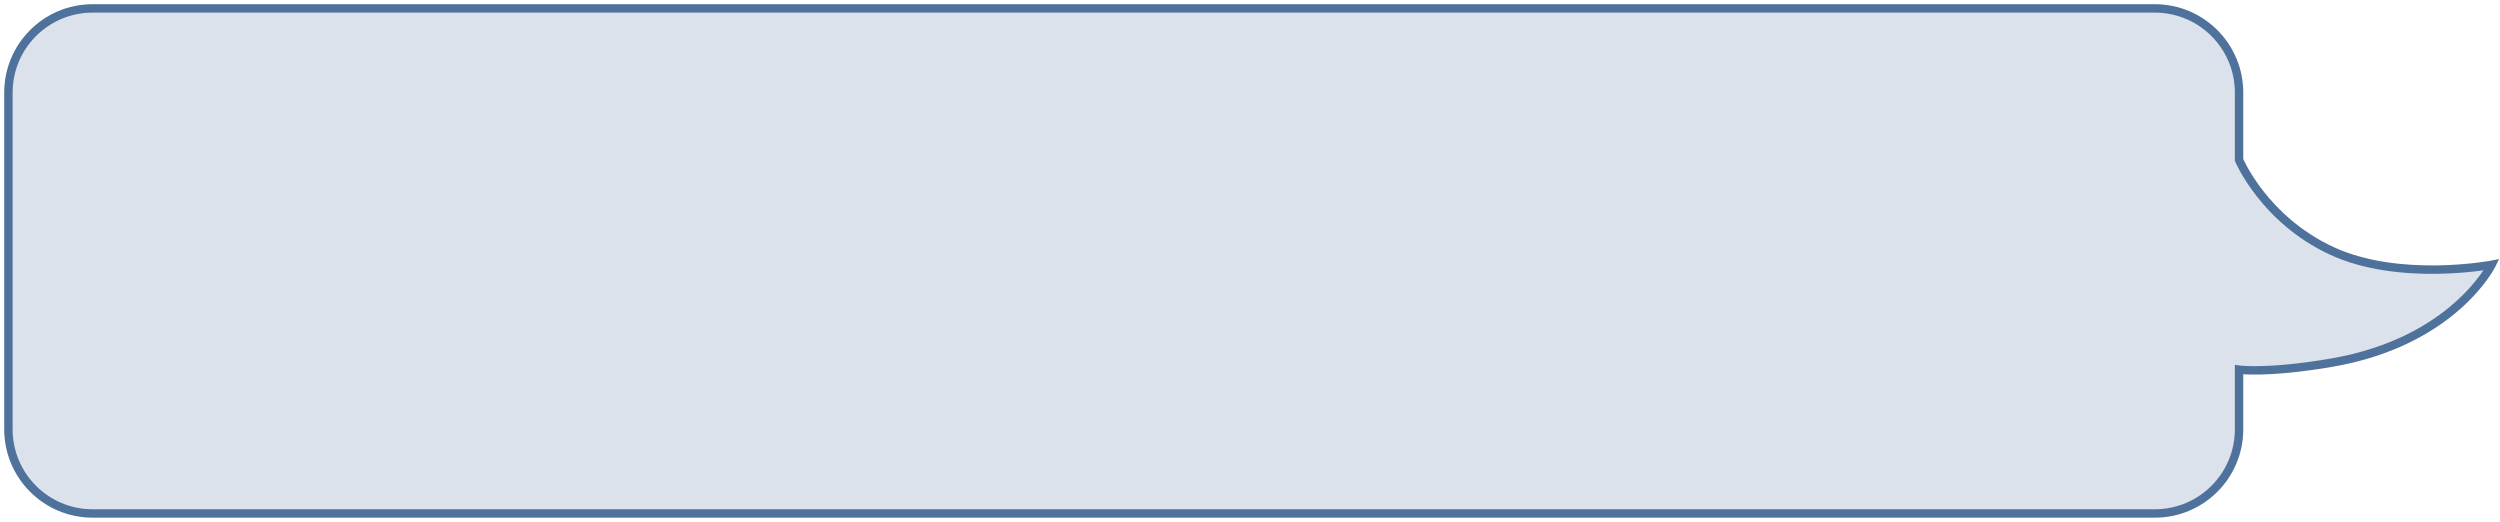
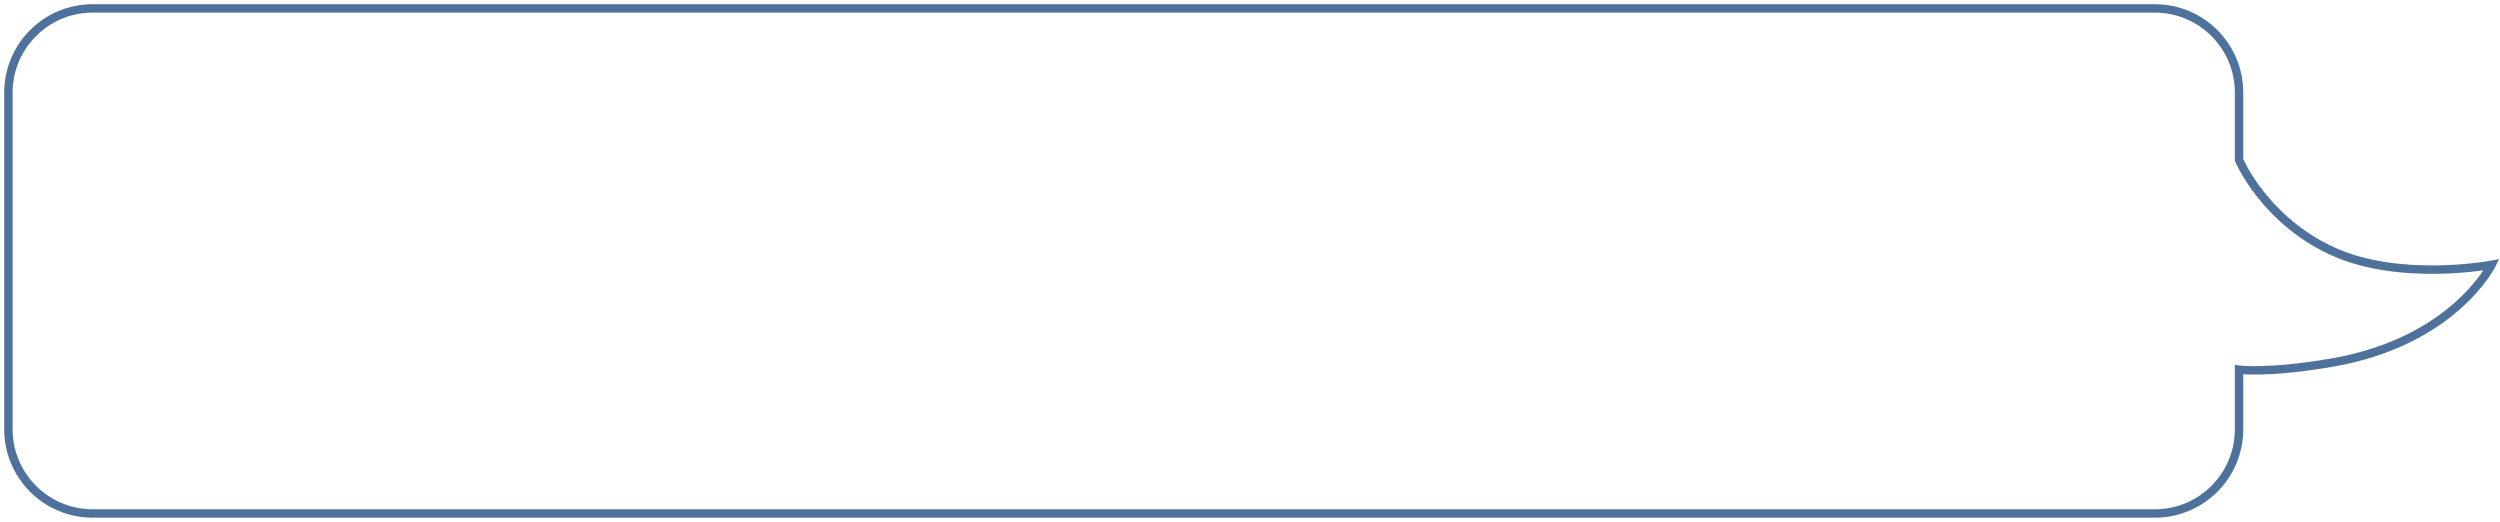
<svg xmlns="http://www.w3.org/2000/svg" width="297" height="62" viewBox="0 0 297 62" fill="none">
-   <path fill-rule="evenodd" clip-rule="evenodd" d="M11 1C5.477 1 1 5.477 1 11V51C1 56.523 5.477 61 11 61H256C261.523 61 266 56.523 266 51V43.915C266 43.915 269.396 44.392 277 43.085C291.5 40.593 296 31.458 296 31.458C296 31.458 285.049 33.534 277 29.797C268.951 26.059 266 19 266 19V11C266 5.477 261.523 1 256 1H11Z" fill="#4F729C" fill-opacity="0.2" />
  <path d="M266 43.915L266.069 43.42L265.5 43.34V43.915H266ZM277 43.085L277.085 43.578L277 43.085ZM296 31.458L296.449 31.679L296.891 30.78L295.907 30.966L296 31.458ZM277 29.797L276.789 30.25L277 29.797ZM266 19H265.5V19.1L265.539 19.193L266 19ZM1.5 11C1.5 5.753 5.753 1.5 11 1.5V0.5C5.201 0.5 0.5 5.201 0.5 11H1.5ZM1.5 51V11H0.5V51H1.5ZM11 60.5C5.753 60.5 1.5 56.247 1.5 51H0.5C0.5 56.799 5.201 61.5 11 61.5V60.5ZM256 60.5H11V61.5H256V60.5ZM265.5 51C265.5 56.247 261.247 60.5 256 60.5V61.5C261.799 61.5 266.5 56.799 266.5 51H265.5ZM265.5 43.915V51H266.5V43.915H265.5ZM266 43.915C265.931 44.411 265.931 44.411 265.931 44.411C265.931 44.411 265.931 44.411 265.931 44.411C265.932 44.411 265.932 44.411 265.933 44.411C265.933 44.411 265.934 44.411 265.936 44.411C265.938 44.412 265.942 44.412 265.946 44.413C265.954 44.414 265.966 44.415 265.981 44.417C266.011 44.42 266.055 44.425 266.112 44.431C266.227 44.442 266.396 44.456 266.622 44.469C267.073 44.494 267.748 44.512 268.661 44.49C270.486 44.445 273.26 44.235 277.085 43.578L276.915 42.592C273.136 43.242 270.41 43.447 268.636 43.49C267.749 43.512 267.101 43.494 266.677 43.47C266.465 43.458 266.31 43.445 266.209 43.436C266.159 43.431 266.122 43.427 266.099 43.424C266.087 43.422 266.079 43.422 266.074 43.421C266.072 43.42 266.07 43.42 266.069 43.42C266.069 43.42 266.069 43.42 266.069 43.42C266.069 43.42 266.069 43.42 266.069 43.42C266.069 43.42 266.069 43.42 266.069 43.42C266.069 43.42 266.069 43.42 266 43.915ZM277.085 43.578C284.432 42.315 289.266 39.364 292.269 36.712C293.768 35.387 294.808 34.139 295.475 33.217C295.809 32.757 296.05 32.377 296.208 32.111C296.287 31.977 296.346 31.872 296.386 31.799C296.406 31.762 296.421 31.733 296.431 31.713C296.436 31.703 296.44 31.695 296.443 31.689C296.445 31.686 296.446 31.684 296.447 31.682C296.447 31.681 296.448 31.681 296.448 31.68C296.448 31.68 296.448 31.679 296.448 31.679C296.448 31.679 296.449 31.679 296 31.458C295.551 31.237 295.552 31.236 295.552 31.236C295.552 31.236 295.552 31.236 295.552 31.236C295.552 31.236 295.552 31.236 295.552 31.236C295.551 31.237 295.551 31.238 295.55 31.239C295.549 31.242 295.546 31.247 295.542 31.255C295.535 31.269 295.523 31.292 295.506 31.323C295.473 31.385 295.421 31.478 295.349 31.6C295.204 31.842 294.98 32.196 294.665 32.631C294.036 33.5 293.044 34.692 291.606 35.962C288.734 38.5 284.068 41.363 276.915 42.592L277.085 43.578ZM296 31.458C295.907 30.966 295.907 30.966 295.907 30.966C295.907 30.966 295.907 30.966 295.907 30.966C295.907 30.966 295.906 30.967 295.906 30.967C295.905 30.967 295.903 30.967 295.901 30.968C295.896 30.968 295.889 30.97 295.879 30.972C295.859 30.975 295.829 30.981 295.789 30.988C295.71 31.001 295.591 31.021 295.436 31.046C295.127 31.094 294.674 31.16 294.104 31.227C292.965 31.362 291.363 31.503 289.512 31.529C285.798 31.58 281.136 31.166 277.211 29.343L276.789 30.25C280.914 32.165 285.751 32.581 289.525 32.529C291.418 32.502 293.056 32.358 294.222 32.22C294.805 32.151 295.27 32.084 295.591 32.034C295.752 32.008 295.876 31.988 295.961 31.973C296.003 31.965 296.036 31.959 296.058 31.956C296.069 31.953 296.077 31.952 296.083 31.951C296.086 31.95 296.089 31.95 296.09 31.95C296.091 31.949 296.092 31.949 296.092 31.949C296.092 31.949 296.093 31.949 296.093 31.949C296.093 31.949 296.093 31.949 296 31.458ZM277.211 29.343C273.275 27.516 270.584 24.875 268.876 22.689C268.022 21.596 267.415 20.619 267.023 19.918C266.827 19.567 266.685 19.286 266.593 19.094C266.547 18.998 266.513 18.924 266.491 18.876C266.48 18.851 266.473 18.833 266.468 18.822C266.465 18.816 266.463 18.812 266.462 18.809C266.462 18.808 266.461 18.807 266.461 18.807C266.461 18.807 266.461 18.807 266.461 18.807C266.461 18.807 266.461 18.807 266.461 18.807C266.461 18.807 266.461 18.807 266 19C265.539 19.193 265.539 19.193 265.539 19.193C265.539 19.193 265.539 19.194 265.539 19.194C265.539 19.194 265.54 19.195 265.54 19.195C265.54 19.197 265.541 19.199 265.542 19.201C265.544 19.205 265.546 19.211 265.55 19.219C265.556 19.234 265.566 19.256 265.579 19.285C265.604 19.341 265.642 19.423 265.692 19.527C265.792 19.736 265.944 20.036 266.15 20.405C266.563 21.144 267.197 22.166 268.088 23.305C269.867 25.582 272.676 28.34 276.789 30.25L277.211 29.343ZM265.5 11V19H266.5V11H265.5ZM256 1.5C261.247 1.5 265.5 5.753 265.5 11H266.5C266.5 5.201 261.799 0.5 256 0.5V1.5ZM11 1.5H256V0.5H11V1.5Z" fill="#4F729C" />
</svg>